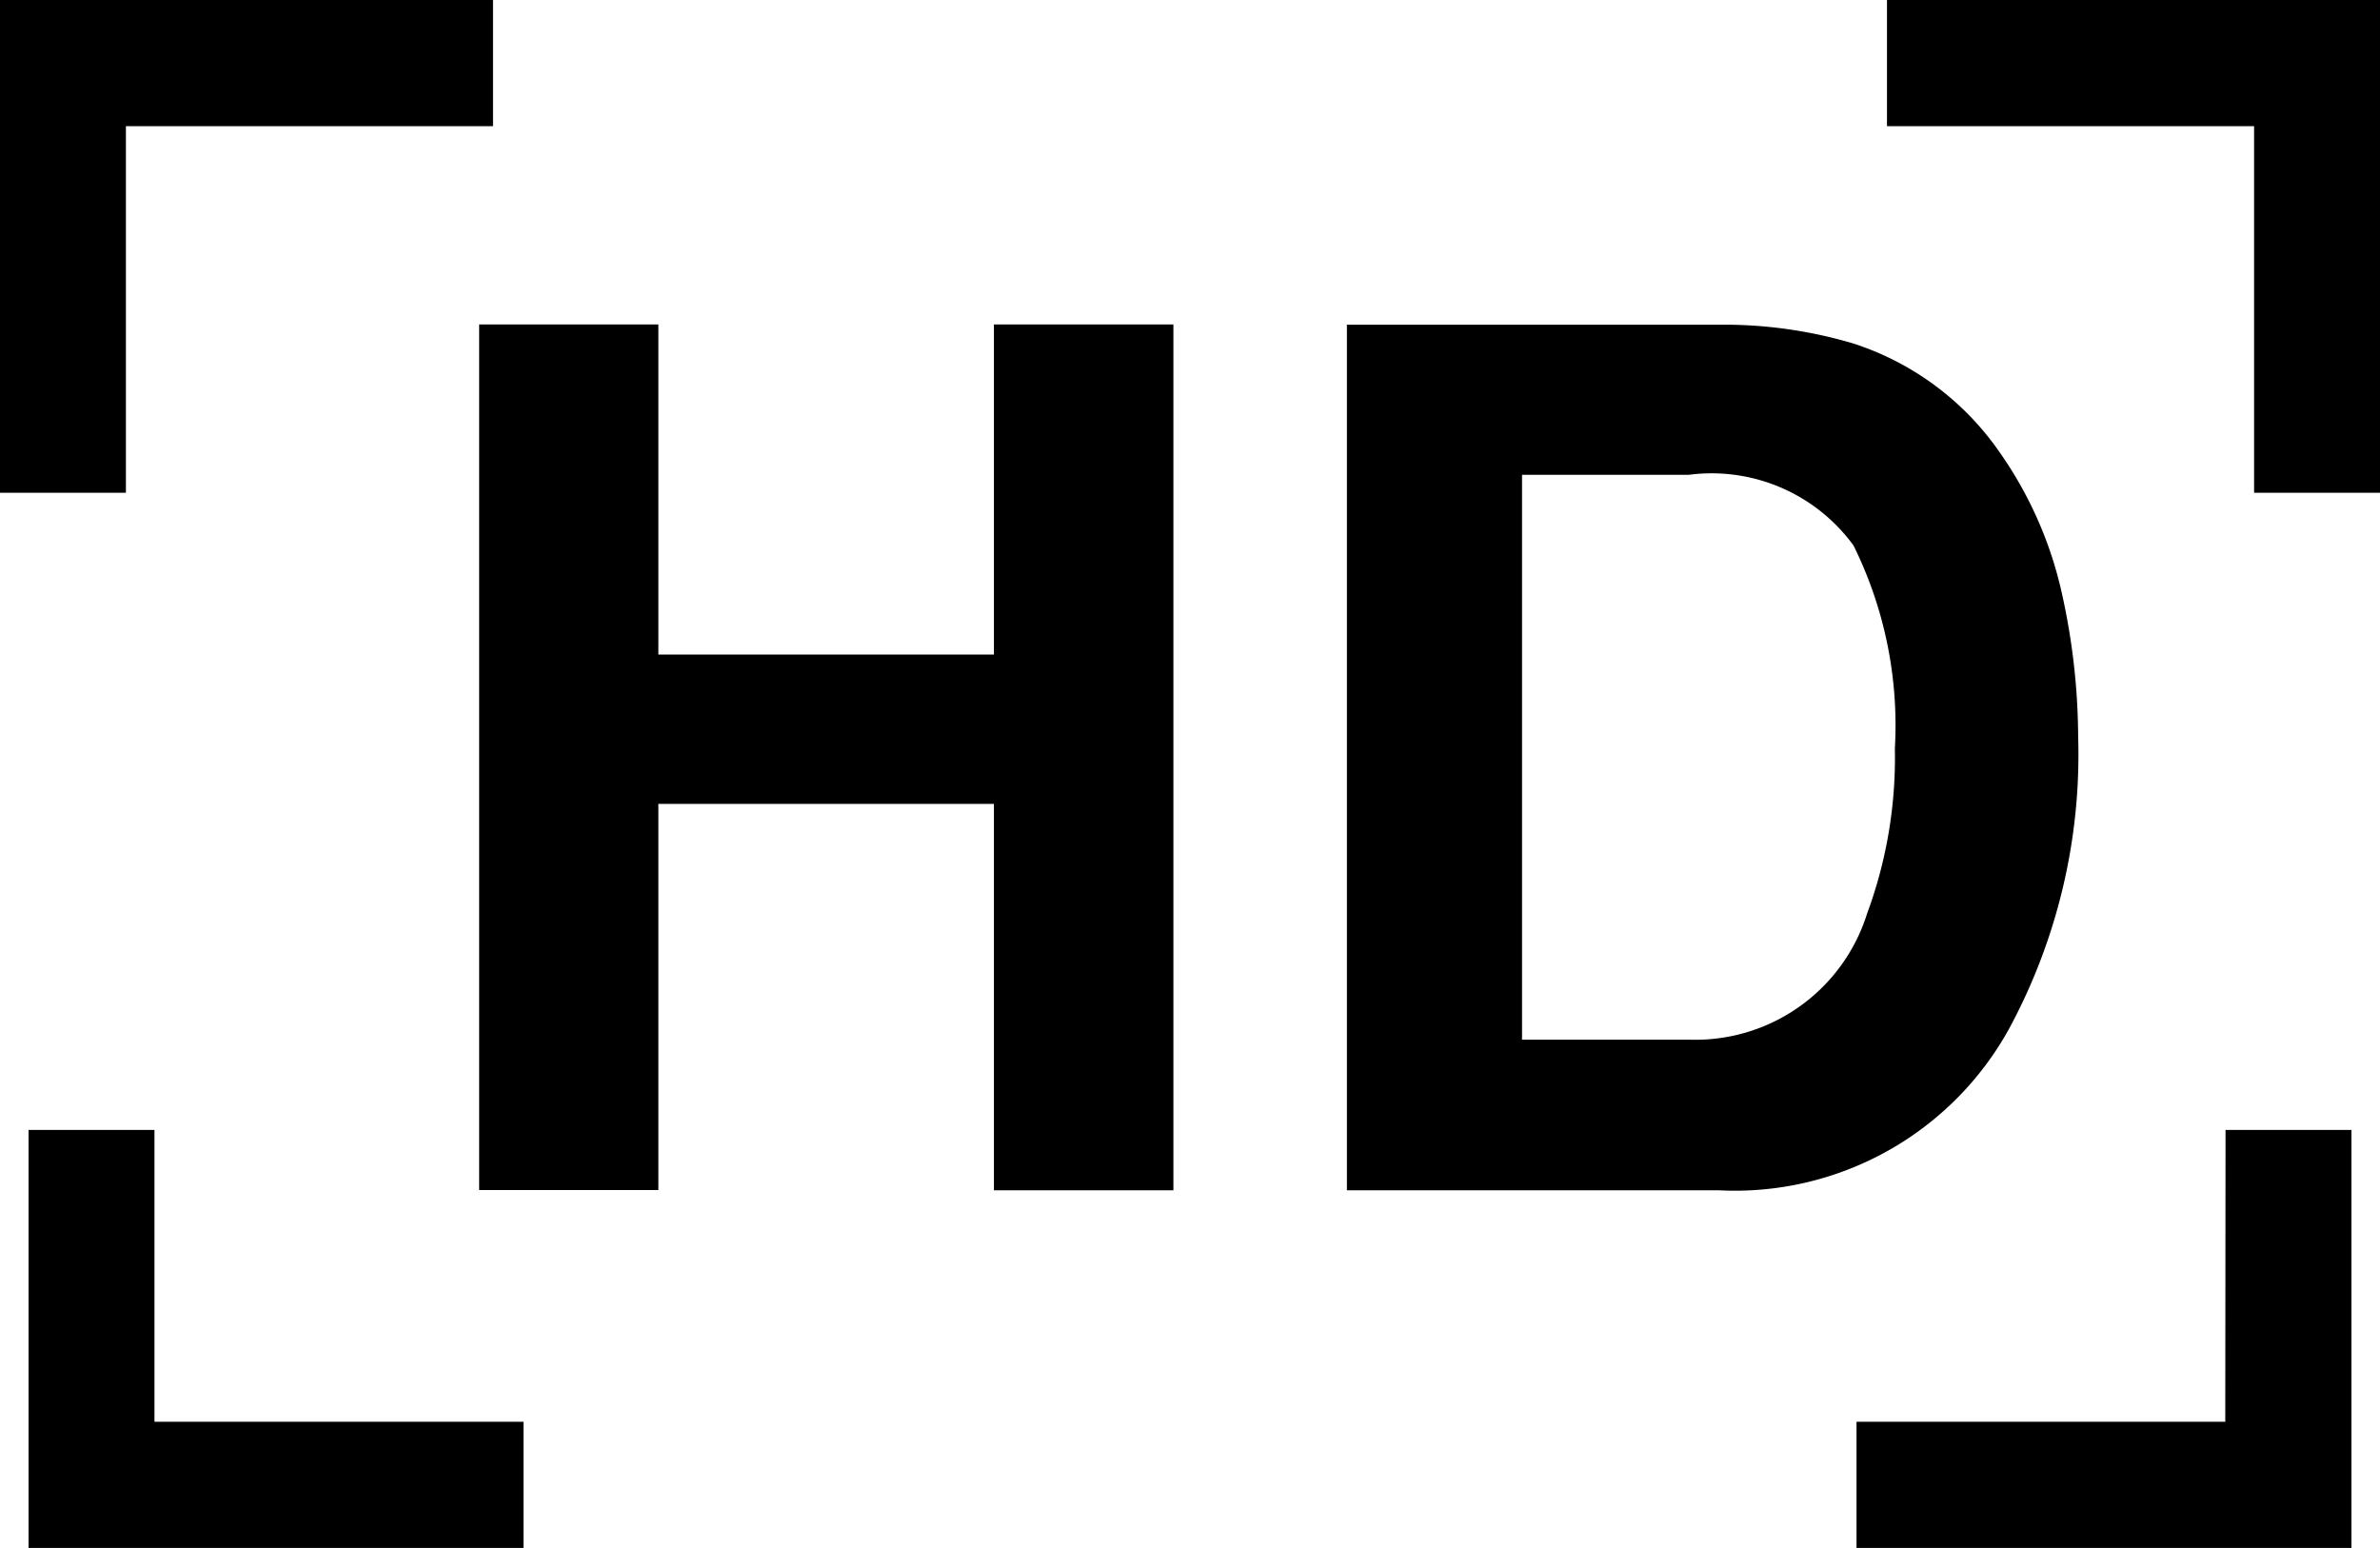
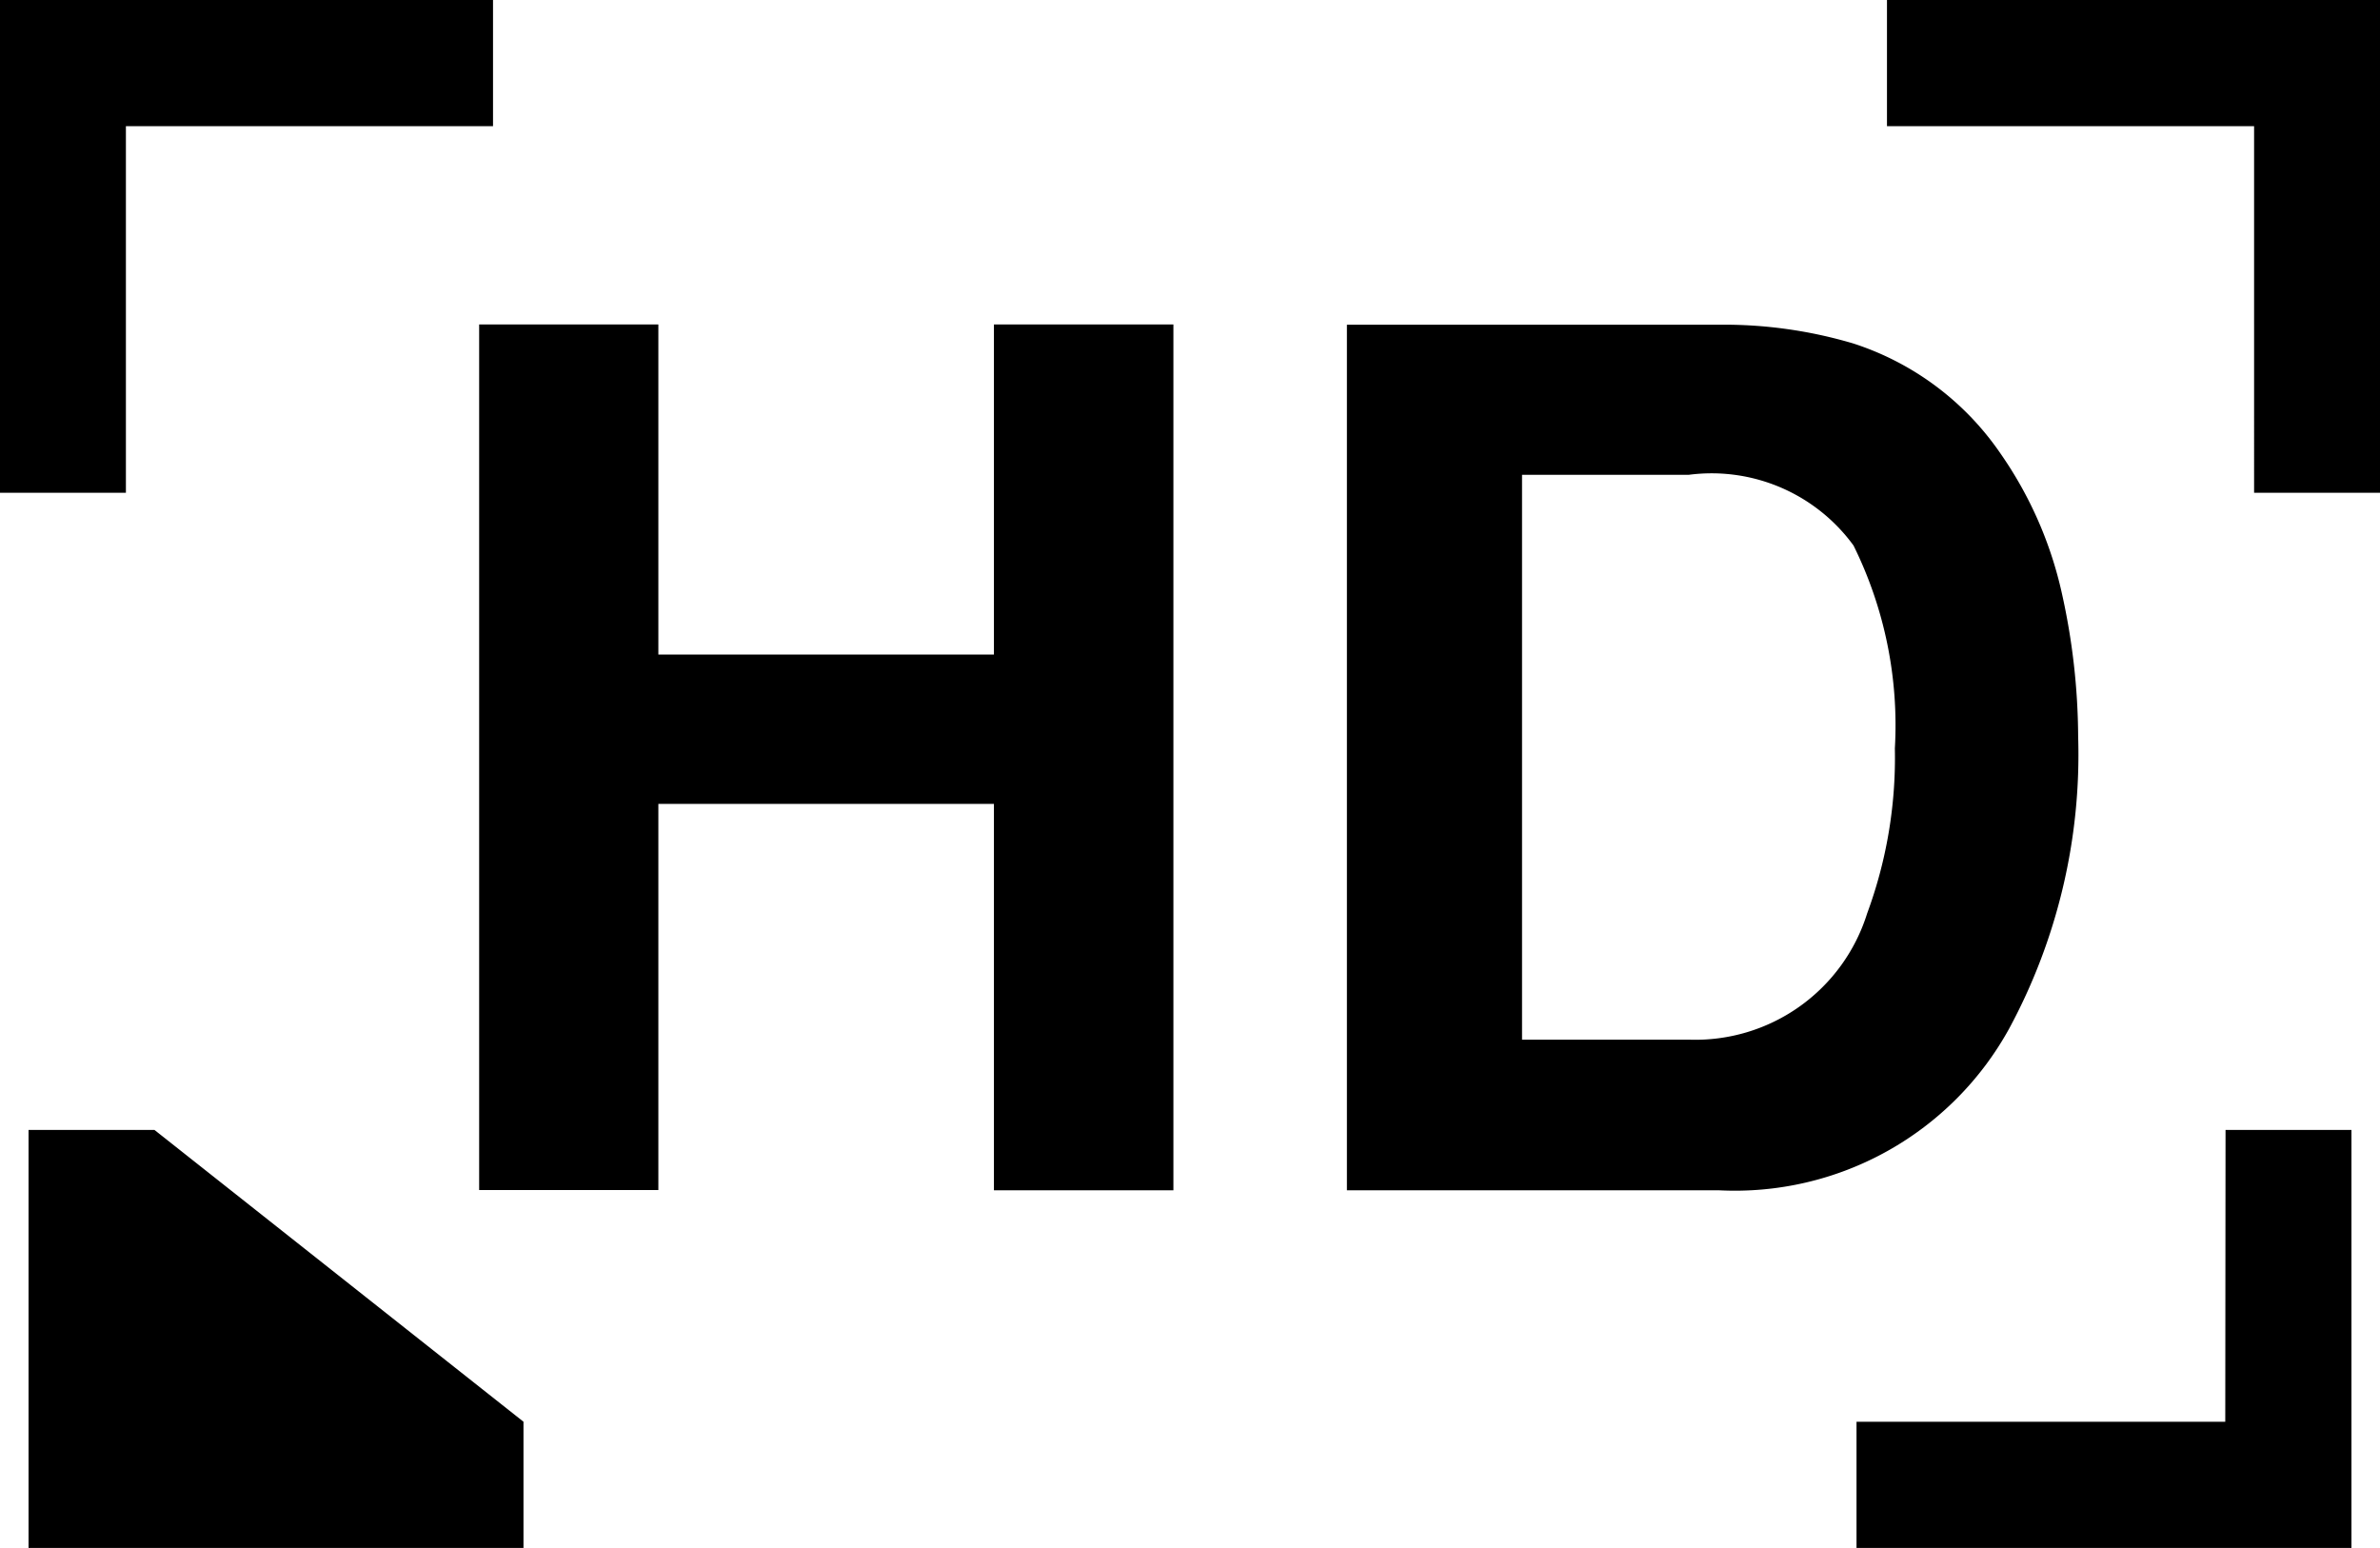
<svg xmlns="http://www.w3.org/2000/svg" viewBox="0 0 875.2 569.2">
  <g id="Layer_2" data-name="Layer 2">
    <g id="Layer_1-2" data-name="Layer 1">
-       <path id="_27" data-name="27" d="M365.5,240.7H242.1V119.3H176.2V437.6h65.9v-142H365.5V437.7h66V119.3h-66V240.7ZM738.8,378.3a212.2,212.2,0,0,0,25.4-107.5,246.15,246.15,0,0,0-6-52.7,144.54,144.54,0,0,0-22.6-51.4,104.52,104.52,0,0,0-54.1-40.4,167.15,167.15,0,0,0-49.2-6.9h-137V437.7H632.2a115.15,115.15,0,0,0,106.6-59.4Zm-52.2-42.4A66.19,66.19,0,0,1,621,382.3H559.7V174.6H621a64.55,64.55,0,0,1,60.6,26,149.07,149.07,0,0,1,15.2,74.6,165.23,165.23,0,0,1-10.2,60.7ZM56.8,415.5H10.5V569.2h182V522.8H56.8ZM693.9,0V46.4h135V181.2h46.3V0ZM818.3,522.8H682.7v46.4h182V415.5H818.4ZM46.3,46.4h135V0H0V181.2H46.3Z" />
+       <path id="_27" data-name="27" d="M365.5,240.7H242.1V119.3H176.2V437.6h65.9v-142H365.5V437.7h66V119.3h-66V240.7ZM738.8,378.3a212.2,212.2,0,0,0,25.4-107.5,246.15,246.15,0,0,0-6-52.7,144.54,144.54,0,0,0-22.6-51.4,104.52,104.52,0,0,0-54.1-40.4,167.15,167.15,0,0,0-49.2-6.9h-137V437.7H632.2a115.15,115.15,0,0,0,106.6-59.4Zm-52.2-42.4A66.19,66.19,0,0,1,621,382.3H559.7V174.6H621a64.55,64.55,0,0,1,60.6,26,149.07,149.07,0,0,1,15.2,74.6,165.23,165.23,0,0,1-10.2,60.7ZM56.8,415.5H10.5V569.2h182V522.8ZM693.9,0V46.4h135V181.2h46.3V0ZM818.3,522.8H682.7v46.4h182V415.5H818.4ZM46.3,46.4h135V0H0V181.2H46.3Z" />
    </g>
  </g>
</svg>